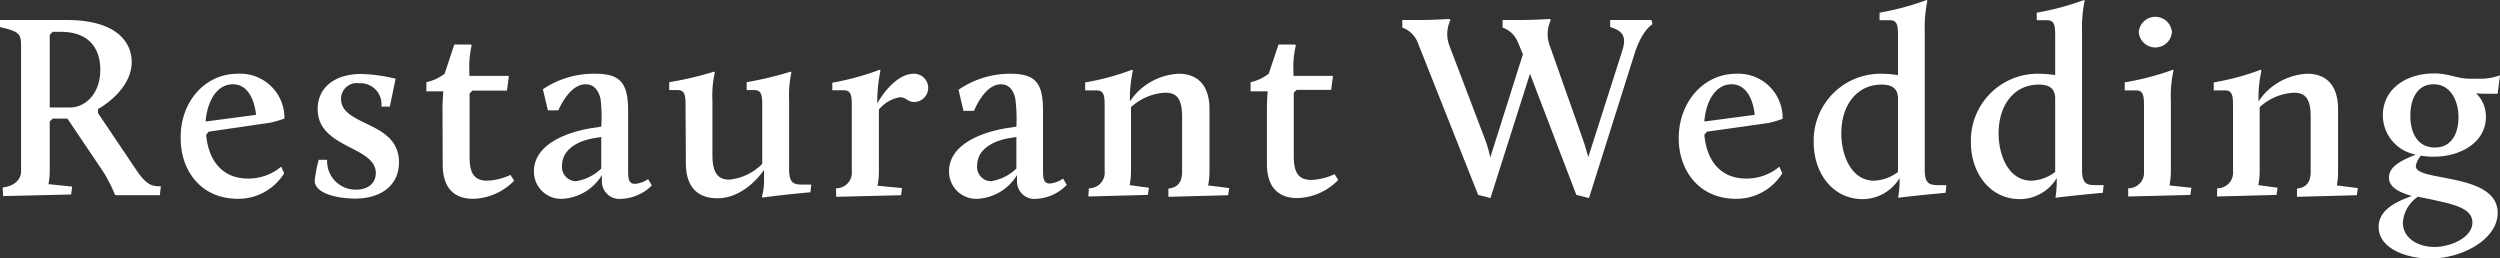
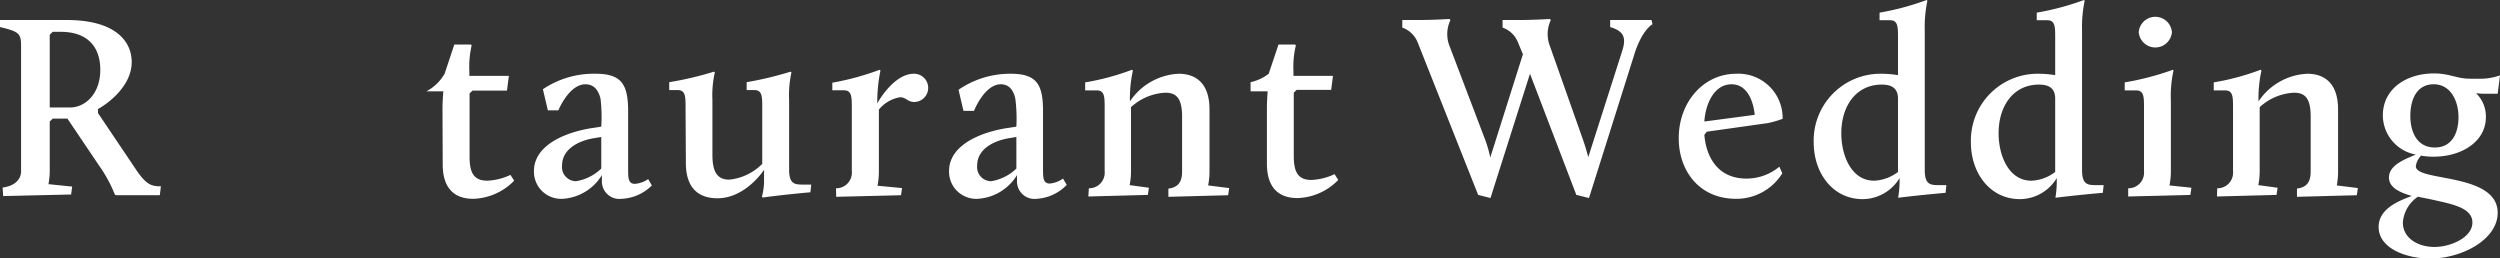
<svg xmlns="http://www.w3.org/2000/svg" viewBox="0 0 237.29 24.49">
  <rect x="0" y="0" width="237.29" height="24.49" fill="#333333" stroke="none" />
  <defs>
    <style>.cls-1{fill:#fff;}</style>
  </defs>
  <g id="レイヤー_2" data-name="レイヤー 2">
    <g id="レイヤー_1-2" data-name="レイヤー 1">
      <path class="cls-1" d="M.25,17.8C1.3,17.67,2,17.1,2,16.25V4.4C2,3.2,1.85,3,0,2.57V1.9H6.35c4.45,0,6.15,1.9,6.15,4s-1.95,3.75-3.2,4.45v.38l3.6,5.35c1,1.5,1.52,1.55,2.1,1.6l.27,0-.1.85H11l-.1-.07a13.28,13.28,0,0,0-1.5-2.75l-3-4.45H5l-.28.27v4.68a6.6,6.6,0,0,1-.12,1.27l2.25.23-.1.75-6.45.15Zm6.42-7.6C8,10.2,9.52,9,9.52,6.62c0-1.95-1-3.6-3.77-3.6H5l-.28.28v6.9Z" />
-       <path class="cls-1" d="M22.55,7A4.2,4.2,0,0,1,27,11.25a10.29,10.29,0,0,1-1.38.4l-5.82.85-.23.3c.18,2.12,1.28,4.15,4,4.15a4.85,4.85,0,0,0,3.12-1.13l.28.63a5.13,5.13,0,0,1-4.38,2.42c-3.6,0-5.44-2.77-5.44-5.72C17.08,9.72,19.42,7,22.55,7Zm-3,4.53,4.75-.63S24.12,8,22.1,8C20.57,8,19.67,9.62,19.52,11.5Z" />
-       <path class="cls-1" d="M30.25,15.17h.8A2.7,2.7,0,0,0,33.82,18c1.1,0,1.85-.6,1.85-1.58,0-2.57-5.52-2.32-5.52-6.07,0-2,1.57-3.33,4.15-3.33a15.87,15.87,0,0,1,3.25.45L37,10.12h-.8A2,2,0,0,0,34.07,7.9a1.49,1.49,0,0,0-1.7,1.5c0,2.6,5.5,2.07,5.5,6,0,2.25-1.77,3.45-4.17,3.45-1.3,0-3.83-.35-3.83-1.72A12.56,12.56,0,0,1,30.25,15.17Z" />
-       <path class="cls-1" d="M42,10.3c0-.73.08-1.63.08-1.63H40.47V7.8A4.33,4.33,0,0,0,42.2,7l.92-2.77,1.58,0,.07.07a9,9,0,0,0-.22,2.48v.42H48.3L48.12,8.6H44.85l-.28.27v6c0,1.45.35,2.28,1.68,2.28a5.69,5.69,0,0,0,2.2-.55l.35.55a5.63,5.63,0,0,1-3.88,1.72c-1.8,0-2.9-1-2.9-3.27Z" />
+       <path class="cls-1" d="M42,10.3c0-.73.08-1.63.08-1.63H40.47A4.33,4.33,0,0,0,42.2,7l.92-2.77,1.58,0,.07.07a9,9,0,0,0-.22,2.48v.42H48.3L48.12,8.6H44.85l-.28.27v6c0,1.45.35,2.28,1.68,2.28a5.69,5.69,0,0,0,2.2-.55l.35.55a5.63,5.63,0,0,1-3.88,1.72c-1.8,0-2.9-1-2.9-3.27Z" />
      <path class="cls-1" d="M56.22,12.15l.85-.13A14.62,14.62,0,0,0,57,9.37C56.8,8.55,56.37,8,55.57,8,54,8,53,10.47,53,10.47h-1l-.47-2A8.62,8.62,0,0,1,56.52,7c2.48,0,3.1,1,3.1,3.58v5.7c0,.77.1,1.17.65,1.17A2.58,2.58,0,0,0,61.52,17l.35.6A4.3,4.3,0,0,1,59,18.87a1.66,1.66,0,0,1-1.87-1.72v-.53a4.69,4.69,0,0,1-3.73,2.25,2.58,2.58,0,0,1-2.72-2.65C50.7,13.77,53.65,12.55,56.22,12.15ZM57.07,16V13l-.72.12c-1.38.23-3,1-3,2.58a1.34,1.34,0,0,0,1.32,1.5A4.47,4.47,0,0,0,57.07,16Z" />
      <path class="cls-1" d="M65.07,10.25c0-1.08,0-1.7-.75-1.7h-.8V7.8a31.12,31.12,0,0,0,4.25-1l.08.07a9.75,9.75,0,0,0-.23,2.63v5.22c0,1.85.65,2.33,1.6,2.33a5.1,5.1,0,0,0,3.13-1.5V10.25c0-1.08,0-1.7-.75-1.7h-.73V7.8a33.05,33.05,0,0,0,4.18-1l.07.07a10.18,10.18,0,0,0-.22,2.63v6.6c0,1.42.57,1.42,1.4,1.42H77l-.08.73c-3,.27-4.52.5-4.52.5l-.08-.08a6,6,0,0,0,.2-1.35v-1.2c-.5.75-2.15,2.7-4.42,2.7-1.78,0-3-.95-3-3.35Z" />
      <path class="cls-1" d="M79.35,17.87a1.48,1.48,0,0,0,1.5-1.62v-6c0-1.05,0-1.68-.75-1.68H79V7.85A25.62,25.62,0,0,0,83.5,6.62l.07.08a14.4,14.4,0,0,0-.3,3.12C83.7,9,85.12,7,86.72,7a1.34,1.34,0,1,1,.08,2.68c-.68,0-.78-.45-1.38-.45a3.31,3.31,0,0,0-2,1.17v5.88a7.09,7.09,0,0,1-.13,1.35l2.33.22-.1.68-6.15.15Z" />
      <path class="cls-1" d="M95.62,12.15l.85-.13a14.62,14.62,0,0,0-.1-2.65C96.2,8.55,95.77,8,95,8c-1.57,0-2.55,2.52-2.55,2.52h-1l-.47-2A8.62,8.62,0,0,1,95.92,7C98.4,7,99,8,99,10.55v5.7c0,.77.1,1.17.65,1.17a2.58,2.58,0,0,0,1.25-.47l.35.6a4.3,4.3,0,0,1-2.85,1.32,1.66,1.66,0,0,1-1.87-1.72v-.53a4.69,4.69,0,0,1-3.73,2.25,2.58,2.58,0,0,1-2.72-2.65C90.1,13.77,93.05,12.55,95.62,12.15ZM96.47,16V13l-.72.12c-1.38.23-3,1-3,2.58a1.34,1.34,0,0,0,1.32,1.5A4.47,4.47,0,0,0,96.47,16Z" />
      <path class="cls-1" d="M103.35,17.87a1.48,1.48,0,0,0,1.5-1.62v-6c0-1.05,0-1.67-.75-1.67H103V7.82a23.45,23.45,0,0,0,4.45-1.2l.08.08a12.08,12.08,0,0,0-.28,2.92A5.9,5.9,0,0,1,111.87,7c1.73,0,2.93,1,2.93,3.38v5.9a6.58,6.58,0,0,1-.13,1.32l2,.25-.1.68-5.67.15v-.78c1-.12,1.3-.72,1.3-1.62V11.07c0-1.82-.6-2.27-1.6-2.27a5.19,5.19,0,0,0-3.25,1.37v6.08a6.58,6.58,0,0,1-.13,1.32l1.83.25-.1.68-5.65.15Z" />
      <path class="cls-1" d="M120.25,10.3c0-.73.07-1.63.07-1.63H118.7V7.8A4.31,4.31,0,0,0,120.42,7l.93-2.77,1.57,0,.08.07a8.61,8.61,0,0,0-.23,2.48v.42h3.75l-.17,1.33h-3.28l-.27.27v6c0,1.45.35,2.28,1.67,2.28a5.69,5.69,0,0,0,2.2-.55l.35.55a5.6,5.6,0,0,1-3.87,1.72c-1.8,0-2.9-1-2.9-3.27Z" />
      <path class="cls-1" d="M145.22,7,141.47,18.8l-1.17-.3L134.55,4a2.44,2.44,0,0,0-1.45-1.38V1.9h1.47c1.53,0,3-.1,3-.1l.1.1a3.12,3.12,0,0,0-.15,2.3L141,13.35a11.57,11.57,0,0,1,.45,1.6l3.1-9.8L144.07,4a2.42,2.42,0,0,0-1.45-1.38V1.9h1.48c1.52,0,3-.1,3-.1l.1.1a3.12,3.12,0,0,0-.15,2.3l3.25,9.2c.15.45.32,1,.45,1.52L154,4.75c.35-1.15.15-1.8-1.17-2.18V1.9h3.92l.1.4s-.92.47-1.65,2.62L150.82,18.8l-1.2-.3Z" />
      <path class="cls-1" d="M164.8,7a4.2,4.2,0,0,1,4.4,4.28,10.29,10.29,0,0,1-1.38.4L162,12.5l-.23.3c.18,2.12,1.28,4.15,4,4.15a4.85,4.85,0,0,0,3.12-1.13l.28.63a5.13,5.13,0,0,1-4.38,2.42c-3.6,0-5.45-2.77-5.45-5.72C159.32,9.72,161.67,7,164.8,7Zm-3,4.53,4.75-.63S166.37,8,164.35,8C162.82,8,161.92,9.62,161.77,11.5Z" />
      <path class="cls-1" d="M178.57,7a10.44,10.44,0,0,1,1.58.13V3.6c0-1.05,0-1.68-.75-1.68h-1V1.2A25,25,0,0,0,182.87,0l.07.07a12.23,12.23,0,0,0-.25,2.85V16.15c0,1.42.58,1.42,1.4,1.42h.65l-.07.73c-3,.27-4.5.47-4.5.47l0-.05a9,9,0,0,0,.13-1.35V16.9a4.11,4.11,0,0,1-3.5,2c-2.88,0-4.65-2.52-4.65-5.37A6.34,6.34,0,0,1,178.57,7Zm1.58,9.35v-7c0-1.17-.88-1.32-1.55-1.32-2.4,0-3.83,2-3.83,4.62,0,2.18,1,4.5,3.1,4.5A4,4,0,0,0,180.15,16.32Z" />
      <path class="cls-1" d="M193.5,7a10.39,10.39,0,0,1,1.57.13V3.6c0-1.05,0-1.68-.75-1.68h-1V1.2A25,25,0,0,0,197.8,0l.07.07a12.23,12.23,0,0,0-.25,2.85V16.15c0,1.42.58,1.42,1.4,1.42h.65l-.08.73c-3,.27-4.49.47-4.49.47l0-.05a9.67,9.67,0,0,0,.12-1.35V16.9a4.1,4.1,0,0,1-3.5,2c-2.87,0-4.65-2.52-4.65-5.37A6.34,6.34,0,0,1,193.5,7Zm1.57,9.35v-7c0-1.17-.87-1.32-1.55-1.32-2.4,0-3.82,2-3.82,4.62,0,2.18,1,4.5,3.1,4.5A3.94,3.94,0,0,0,195.07,16.32Z" />
      <path class="cls-1" d="M202,17.87a1.48,1.48,0,0,0,1.5-1.62v-6c0-1.05,0-1.67-.75-1.67h-1.08V7.82a26.4,26.4,0,0,0,4.58-1.2l.05.08a11.12,11.12,0,0,0-.25,2.85v6.7a7.09,7.09,0,0,1-.13,1.35l2.08.22-.1.68-5.9.15Zm1-14.82a1.58,1.58,0,0,1,3.15,0,1.58,1.58,0,0,1-3.15,0Z" />
      <path class="cls-1" d="M210.45,17.87a1.48,1.48,0,0,0,1.5-1.62v-6c0-1.05,0-1.67-.75-1.67h-1.08V7.82a23.45,23.45,0,0,0,4.45-1.2l.08.08a12.08,12.08,0,0,0-.28,2.92A5.9,5.9,0,0,1,219,7c1.72,0,2.92,1,2.92,3.38v5.9a7.1,7.1,0,0,1-.12,1.32l2,.25-.1.68-5.68.15v-.78c1-.12,1.3-.72,1.3-1.62V11.07c0-1.82-.59-2.27-1.59-2.27a5.19,5.19,0,0,0-3.25,1.37v6.08a6.58,6.58,0,0,1-.13,1.32l1.83.25-.1.68-5.65.15Z" />
      <path class="cls-1" d="M229.3,14.67a3.8,3.8,0,0,1-3.13-3.7c0-2.6,2.3-4,4.85-4,1.5,0,2.13.5,3.43.5h1.19a5.46,5.46,0,0,0,1.65-.32l-.22,1.75h-1.2c-.45,0-.78-.05-.85-.05a3.06,3.06,0,0,1,.93,2.27c0,2.35-2.35,3.75-4.93,3.75a6.15,6.15,0,0,1-1.22-.1,1.83,1.83,0,0,0-.5,1c0,.68,1.47.85,3.22,1.2,2.15.43,4.55,1.1,4.55,3.23,0,2.52-3.37,4.34-6.42,4.34-2.23,0-4.88-.95-4.88-3,0-1.72,1.88-2.47,3.15-2.94-1.22-.35-2.17-.83-2.17-1.75C226.75,15.62,228.4,15.07,229.3,14.67Zm.2,4a3.24,3.24,0,0,0-1.43,2.45c0,1.5,1.45,2.32,3,2.32s3.6-.9,3.6-2.32c0-1.22-1.43-1.65-3.28-2.05C230.77,18.92,230.12,18.8,229.5,18.67Zm3.85-7.55C233.35,9.6,232.62,8,231,8s-2.22,1.45-2.22,3,.65,3,2.32,3S233.35,12.57,233.35,11.12Z" />
    </g>
  </g>
</svg>